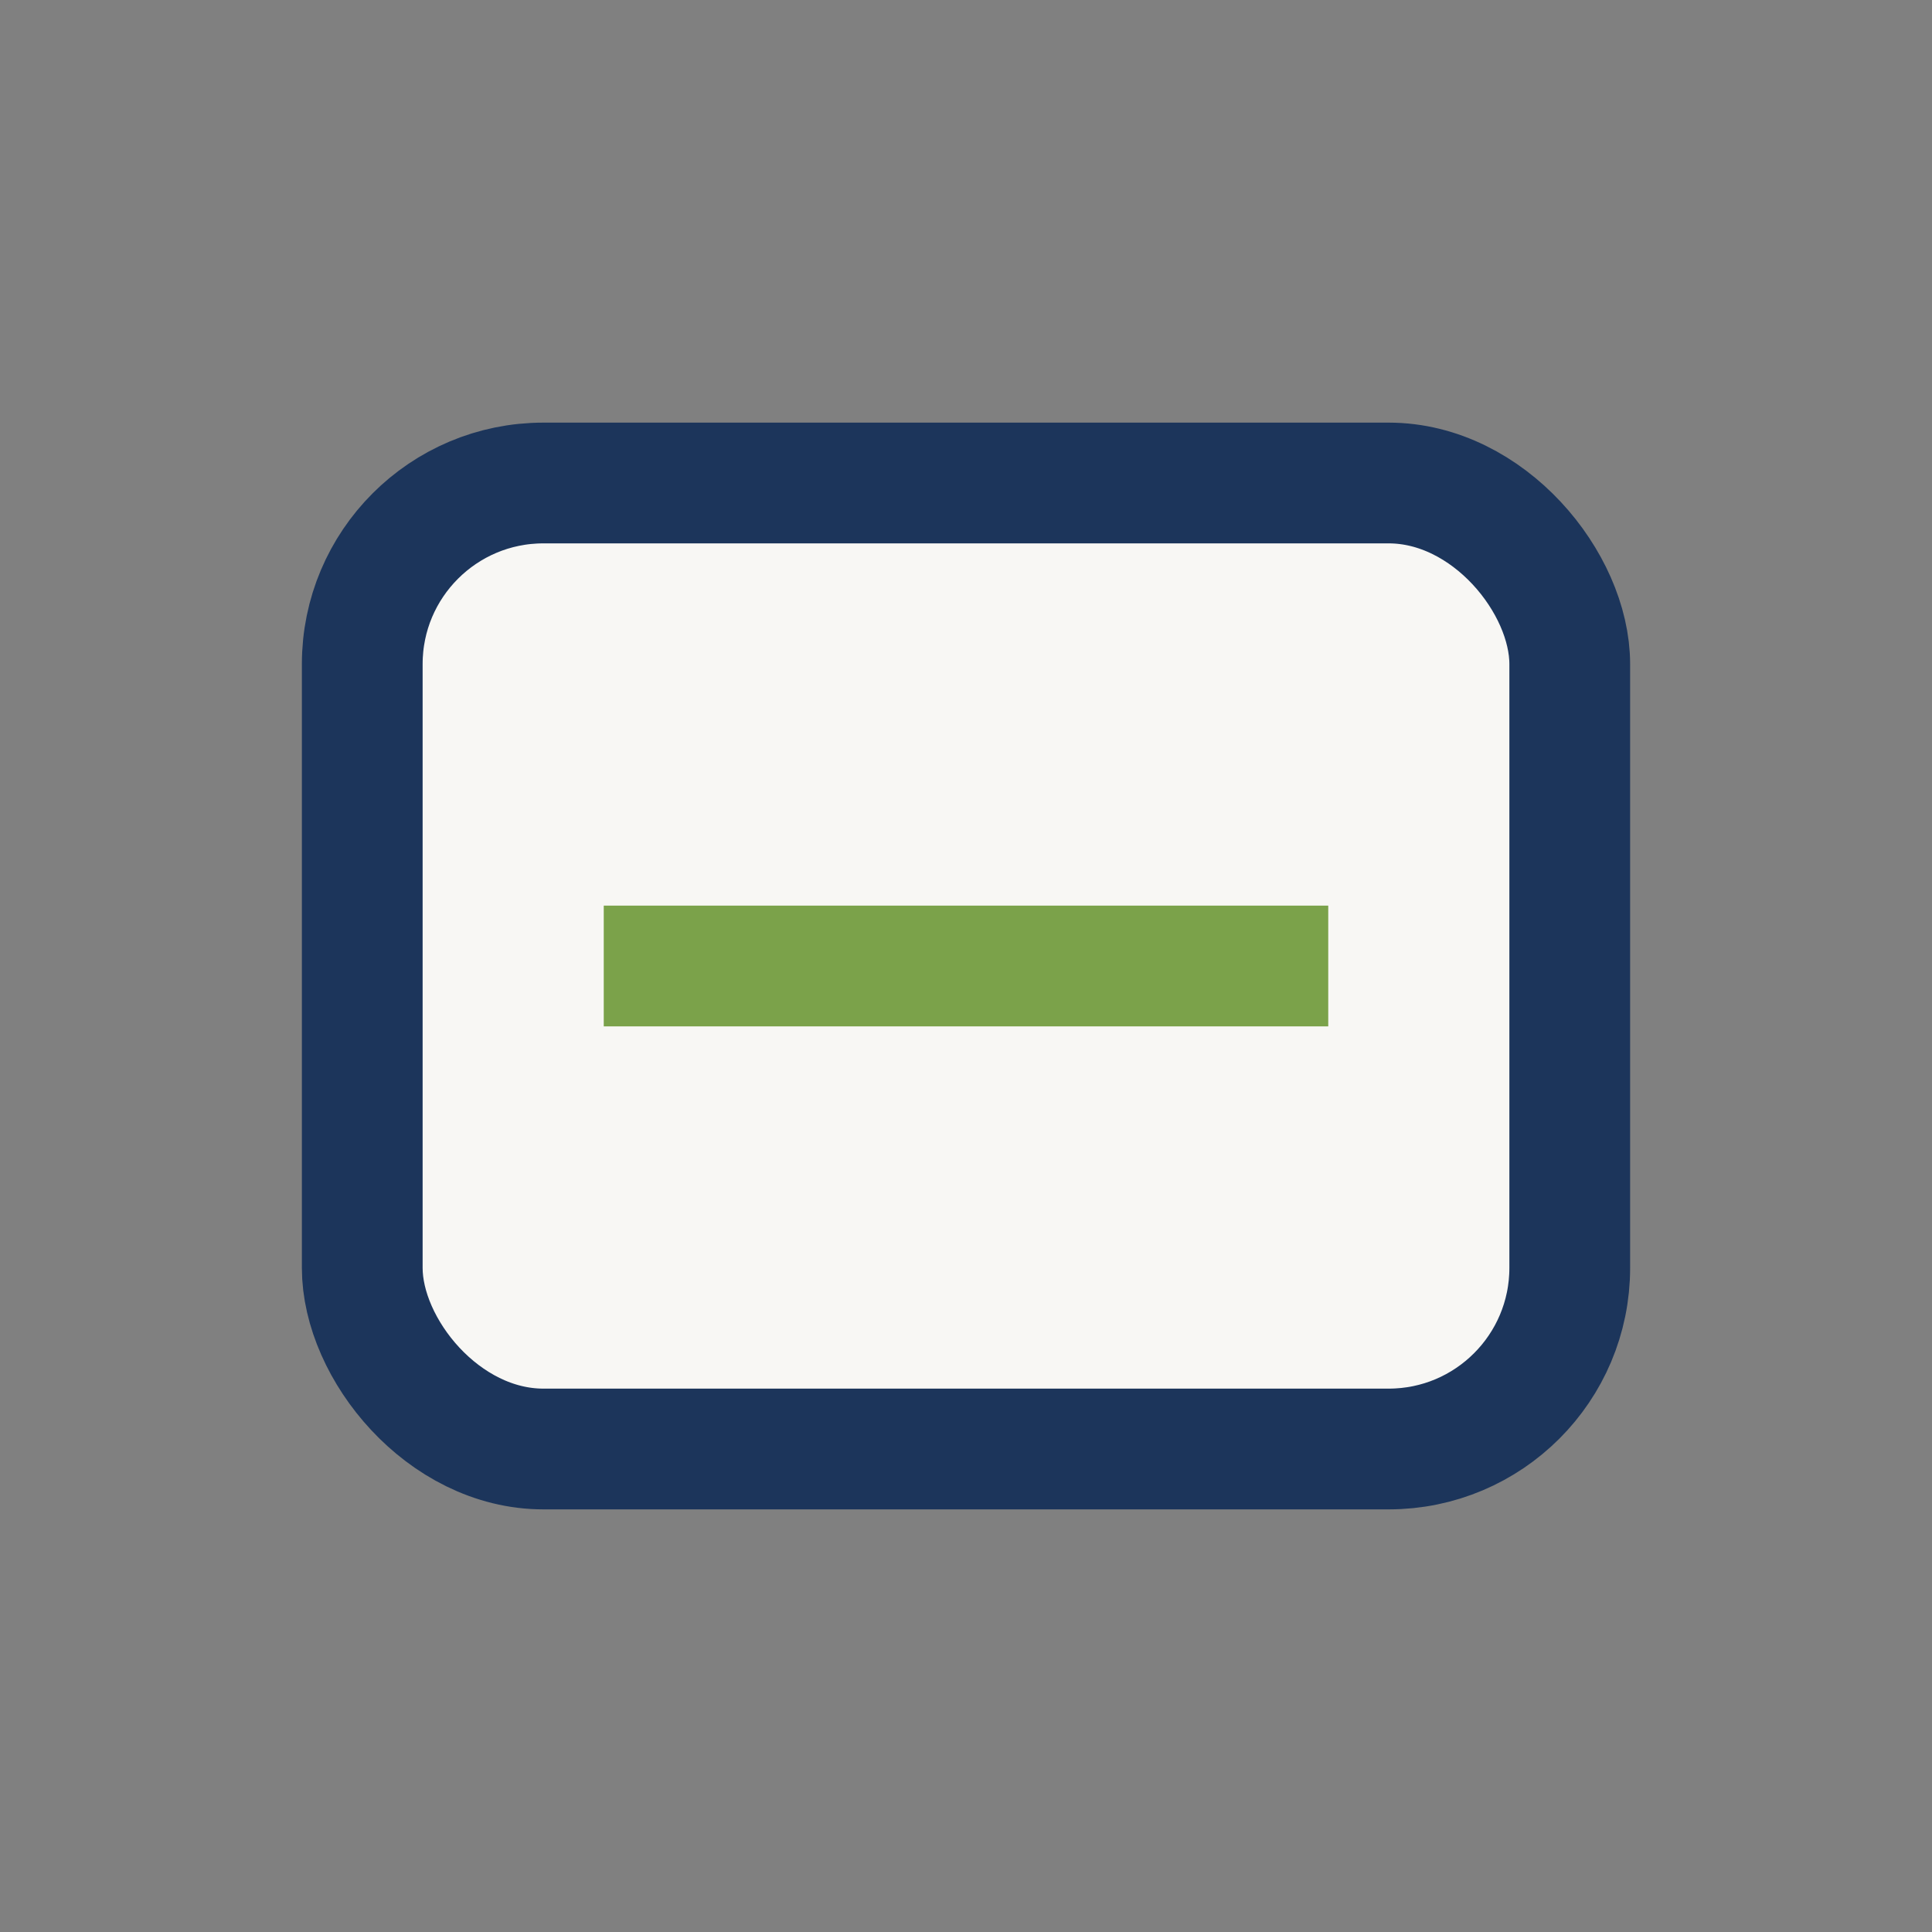
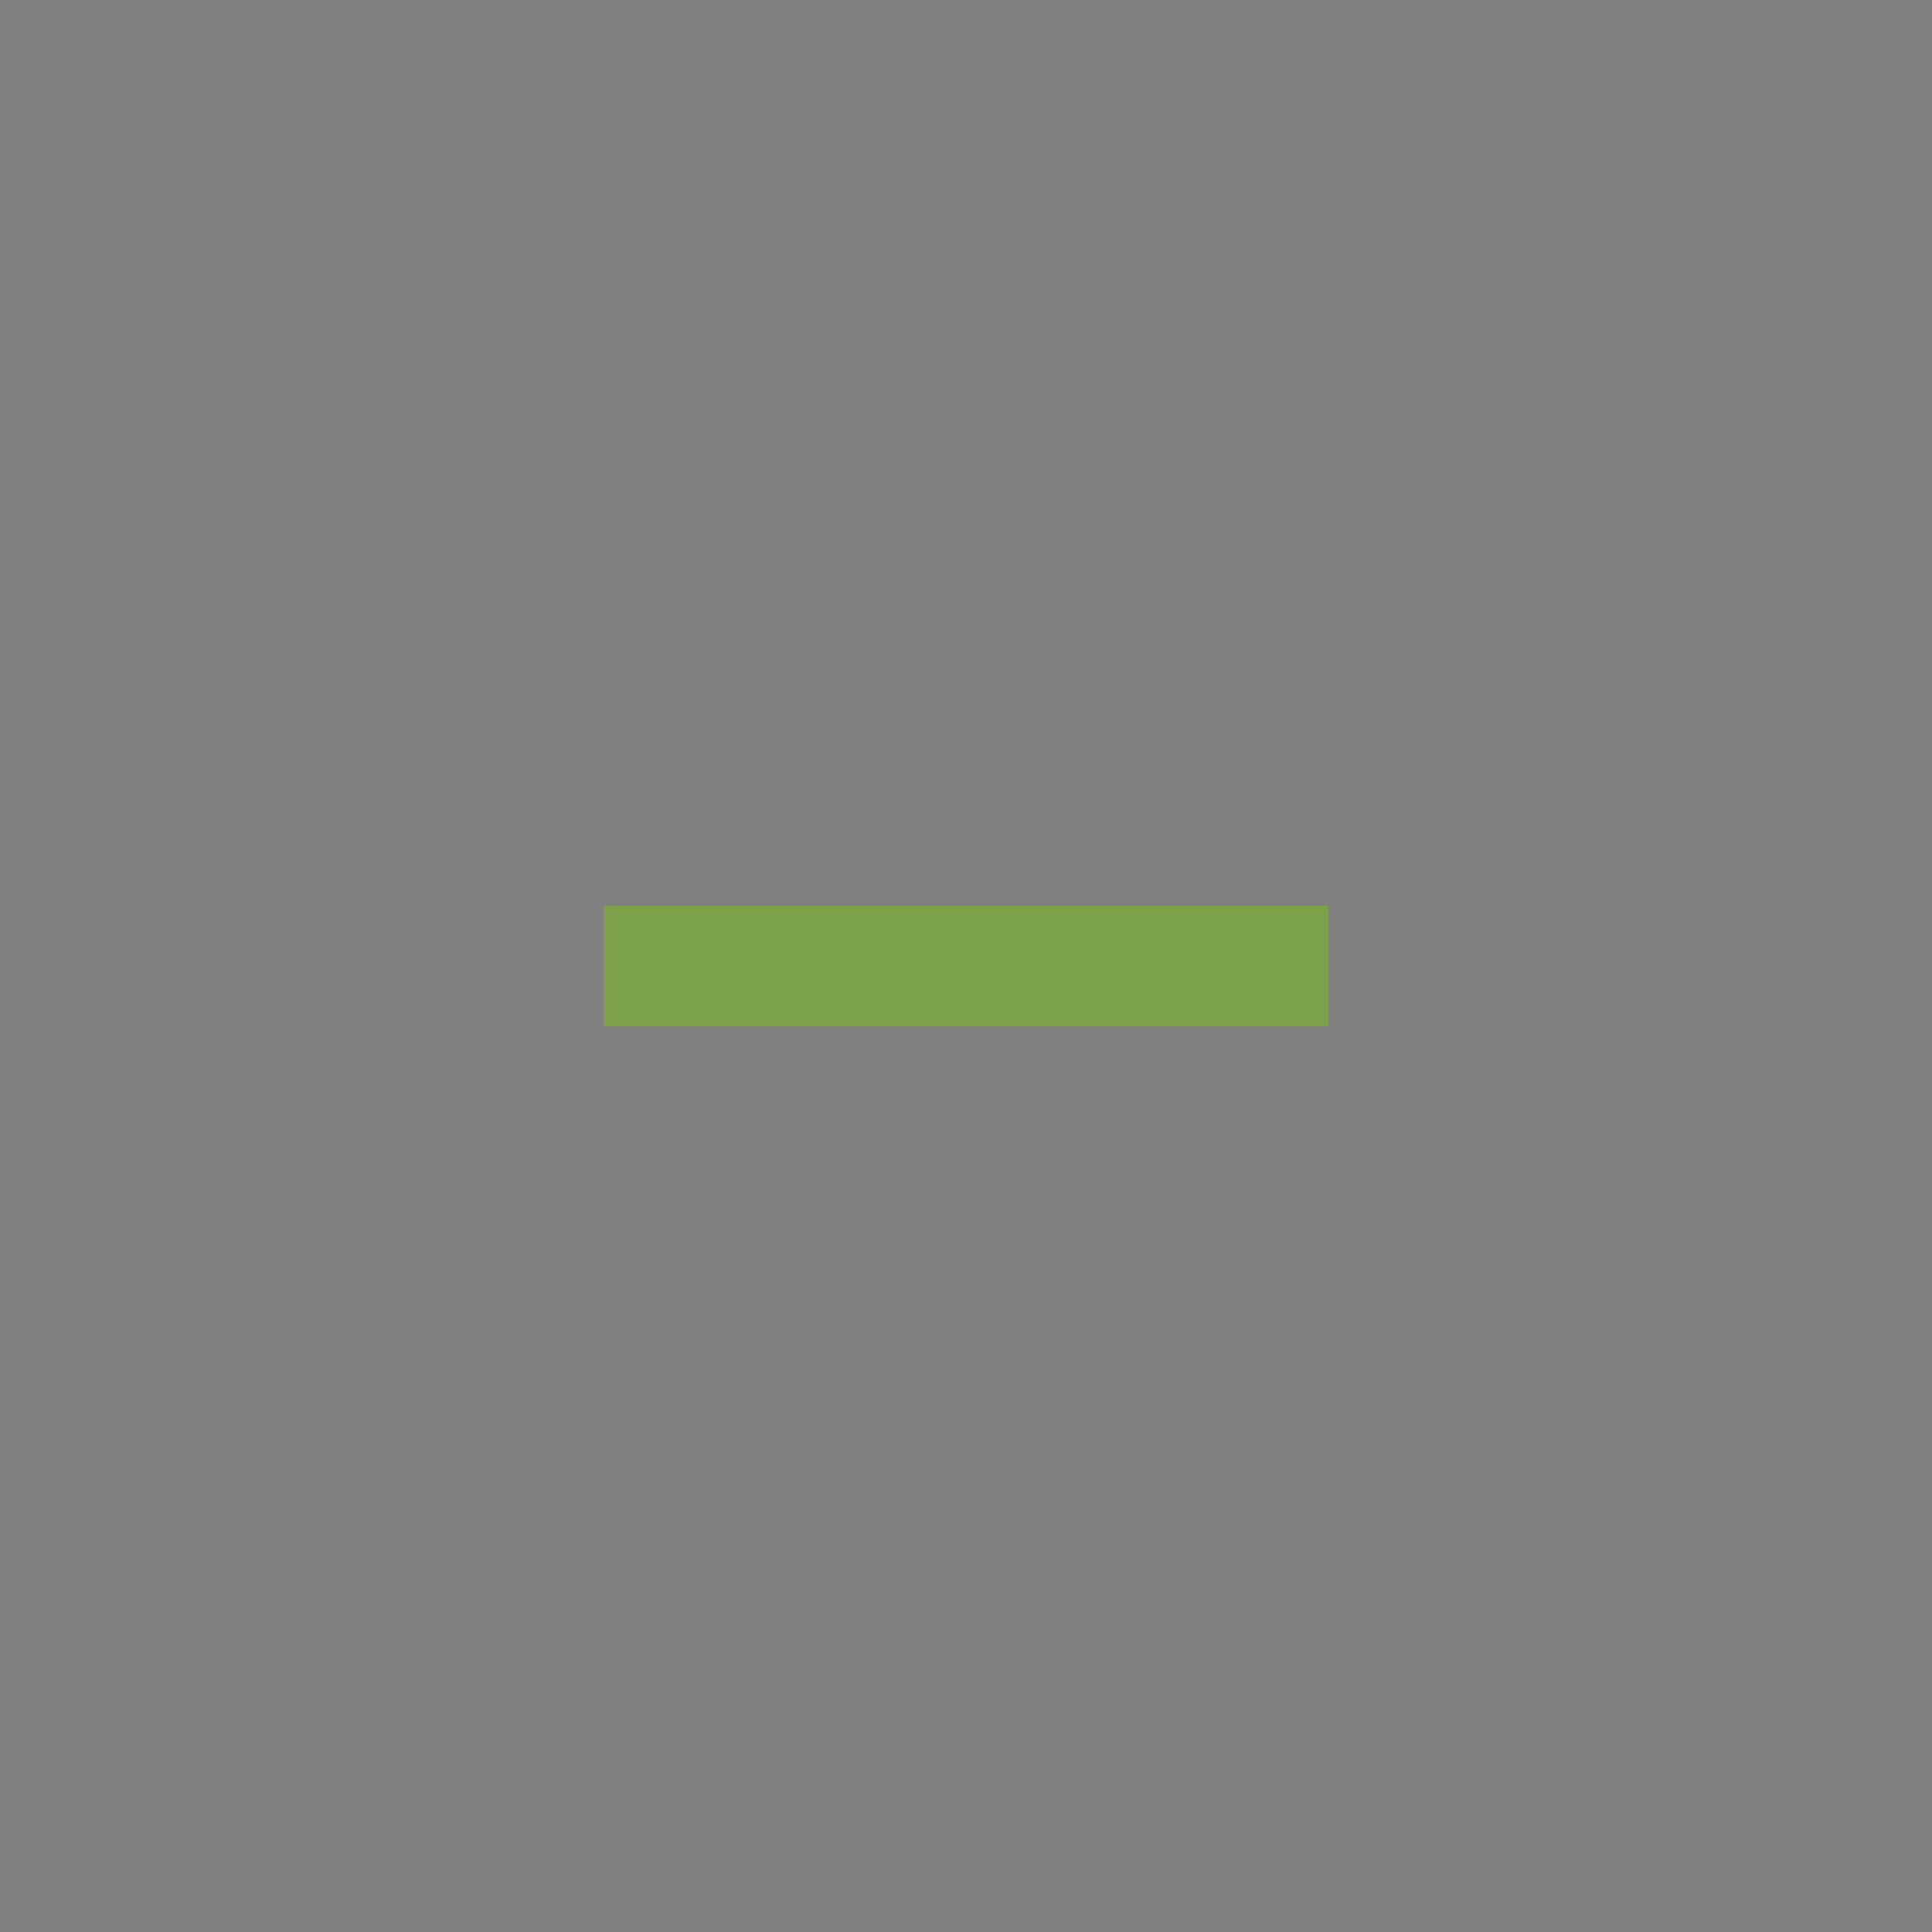
<svg xmlns="http://www.w3.org/2000/svg" width="32" height="32" viewBox="0 0 32 32">
  <rect x="0" y="0" width="32" height="32" fill="#808080" stroke="none" />
-   <rect x="6" y="8" width="20" height="16" rx="3" fill="#F8F7F4" stroke="#1C355B" stroke-width="2" />
  <path d="M10 16h12" stroke="#7BA24A" stroke-width="2" />
</svg>